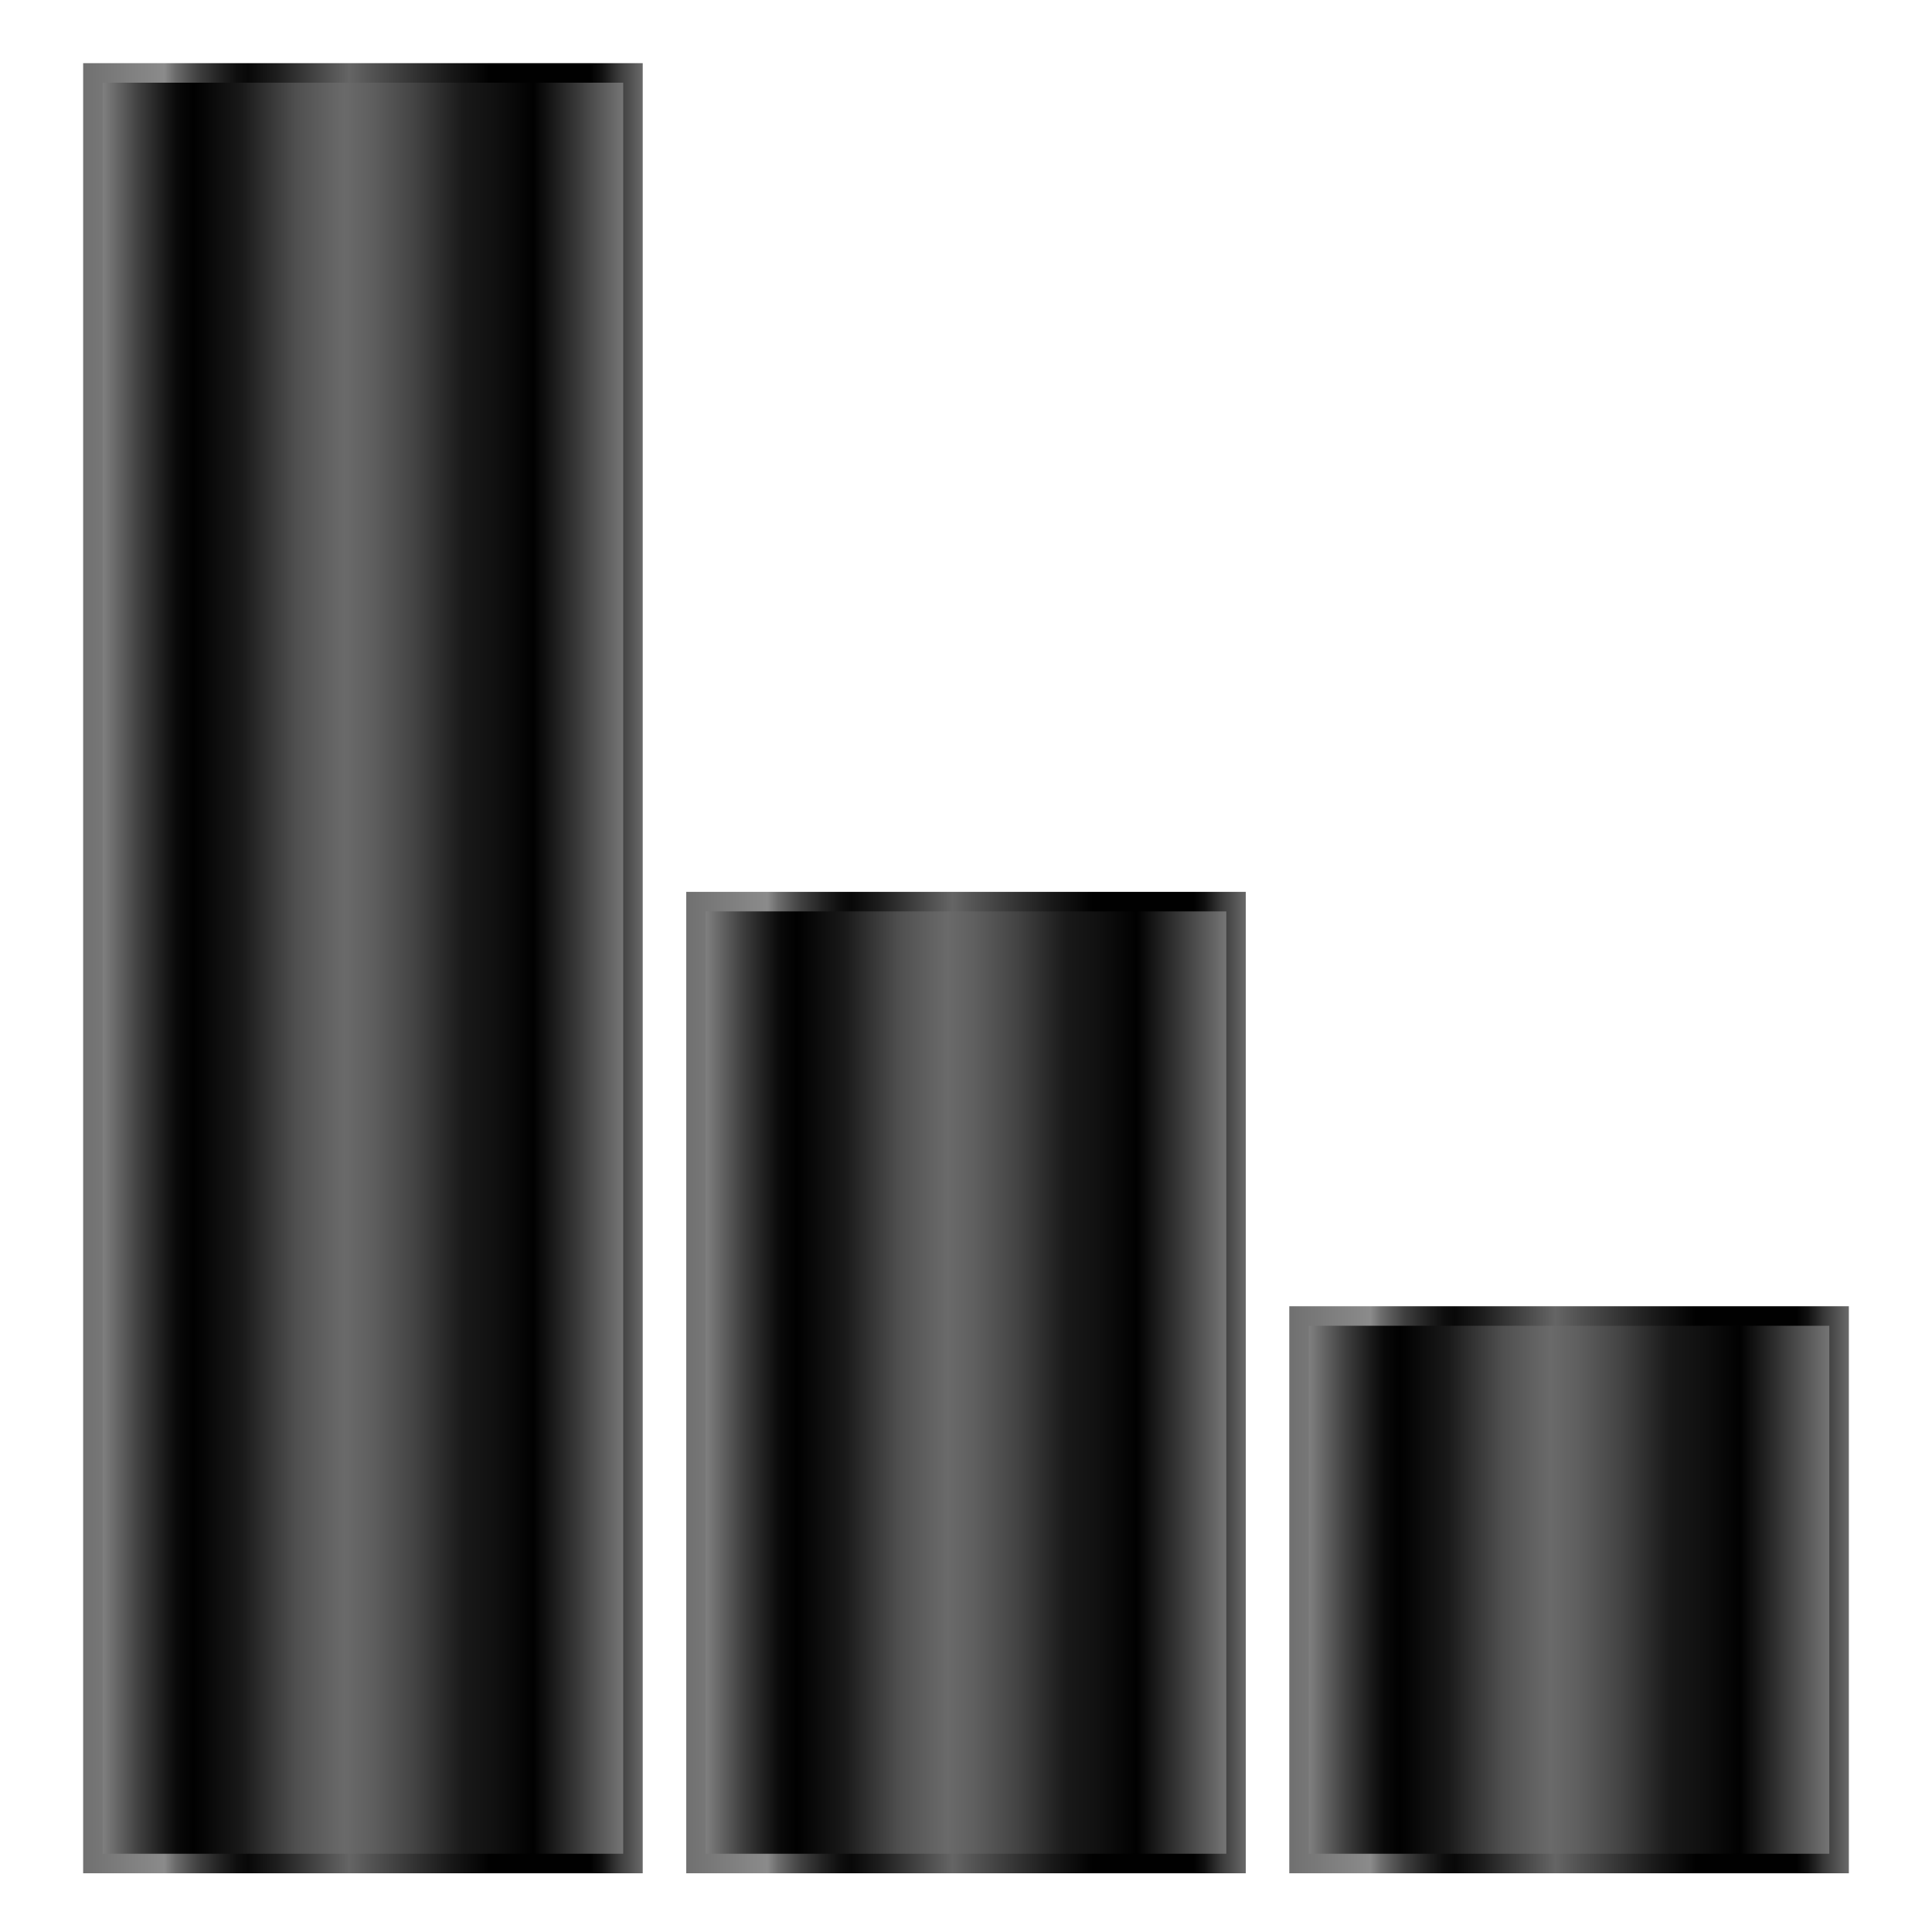
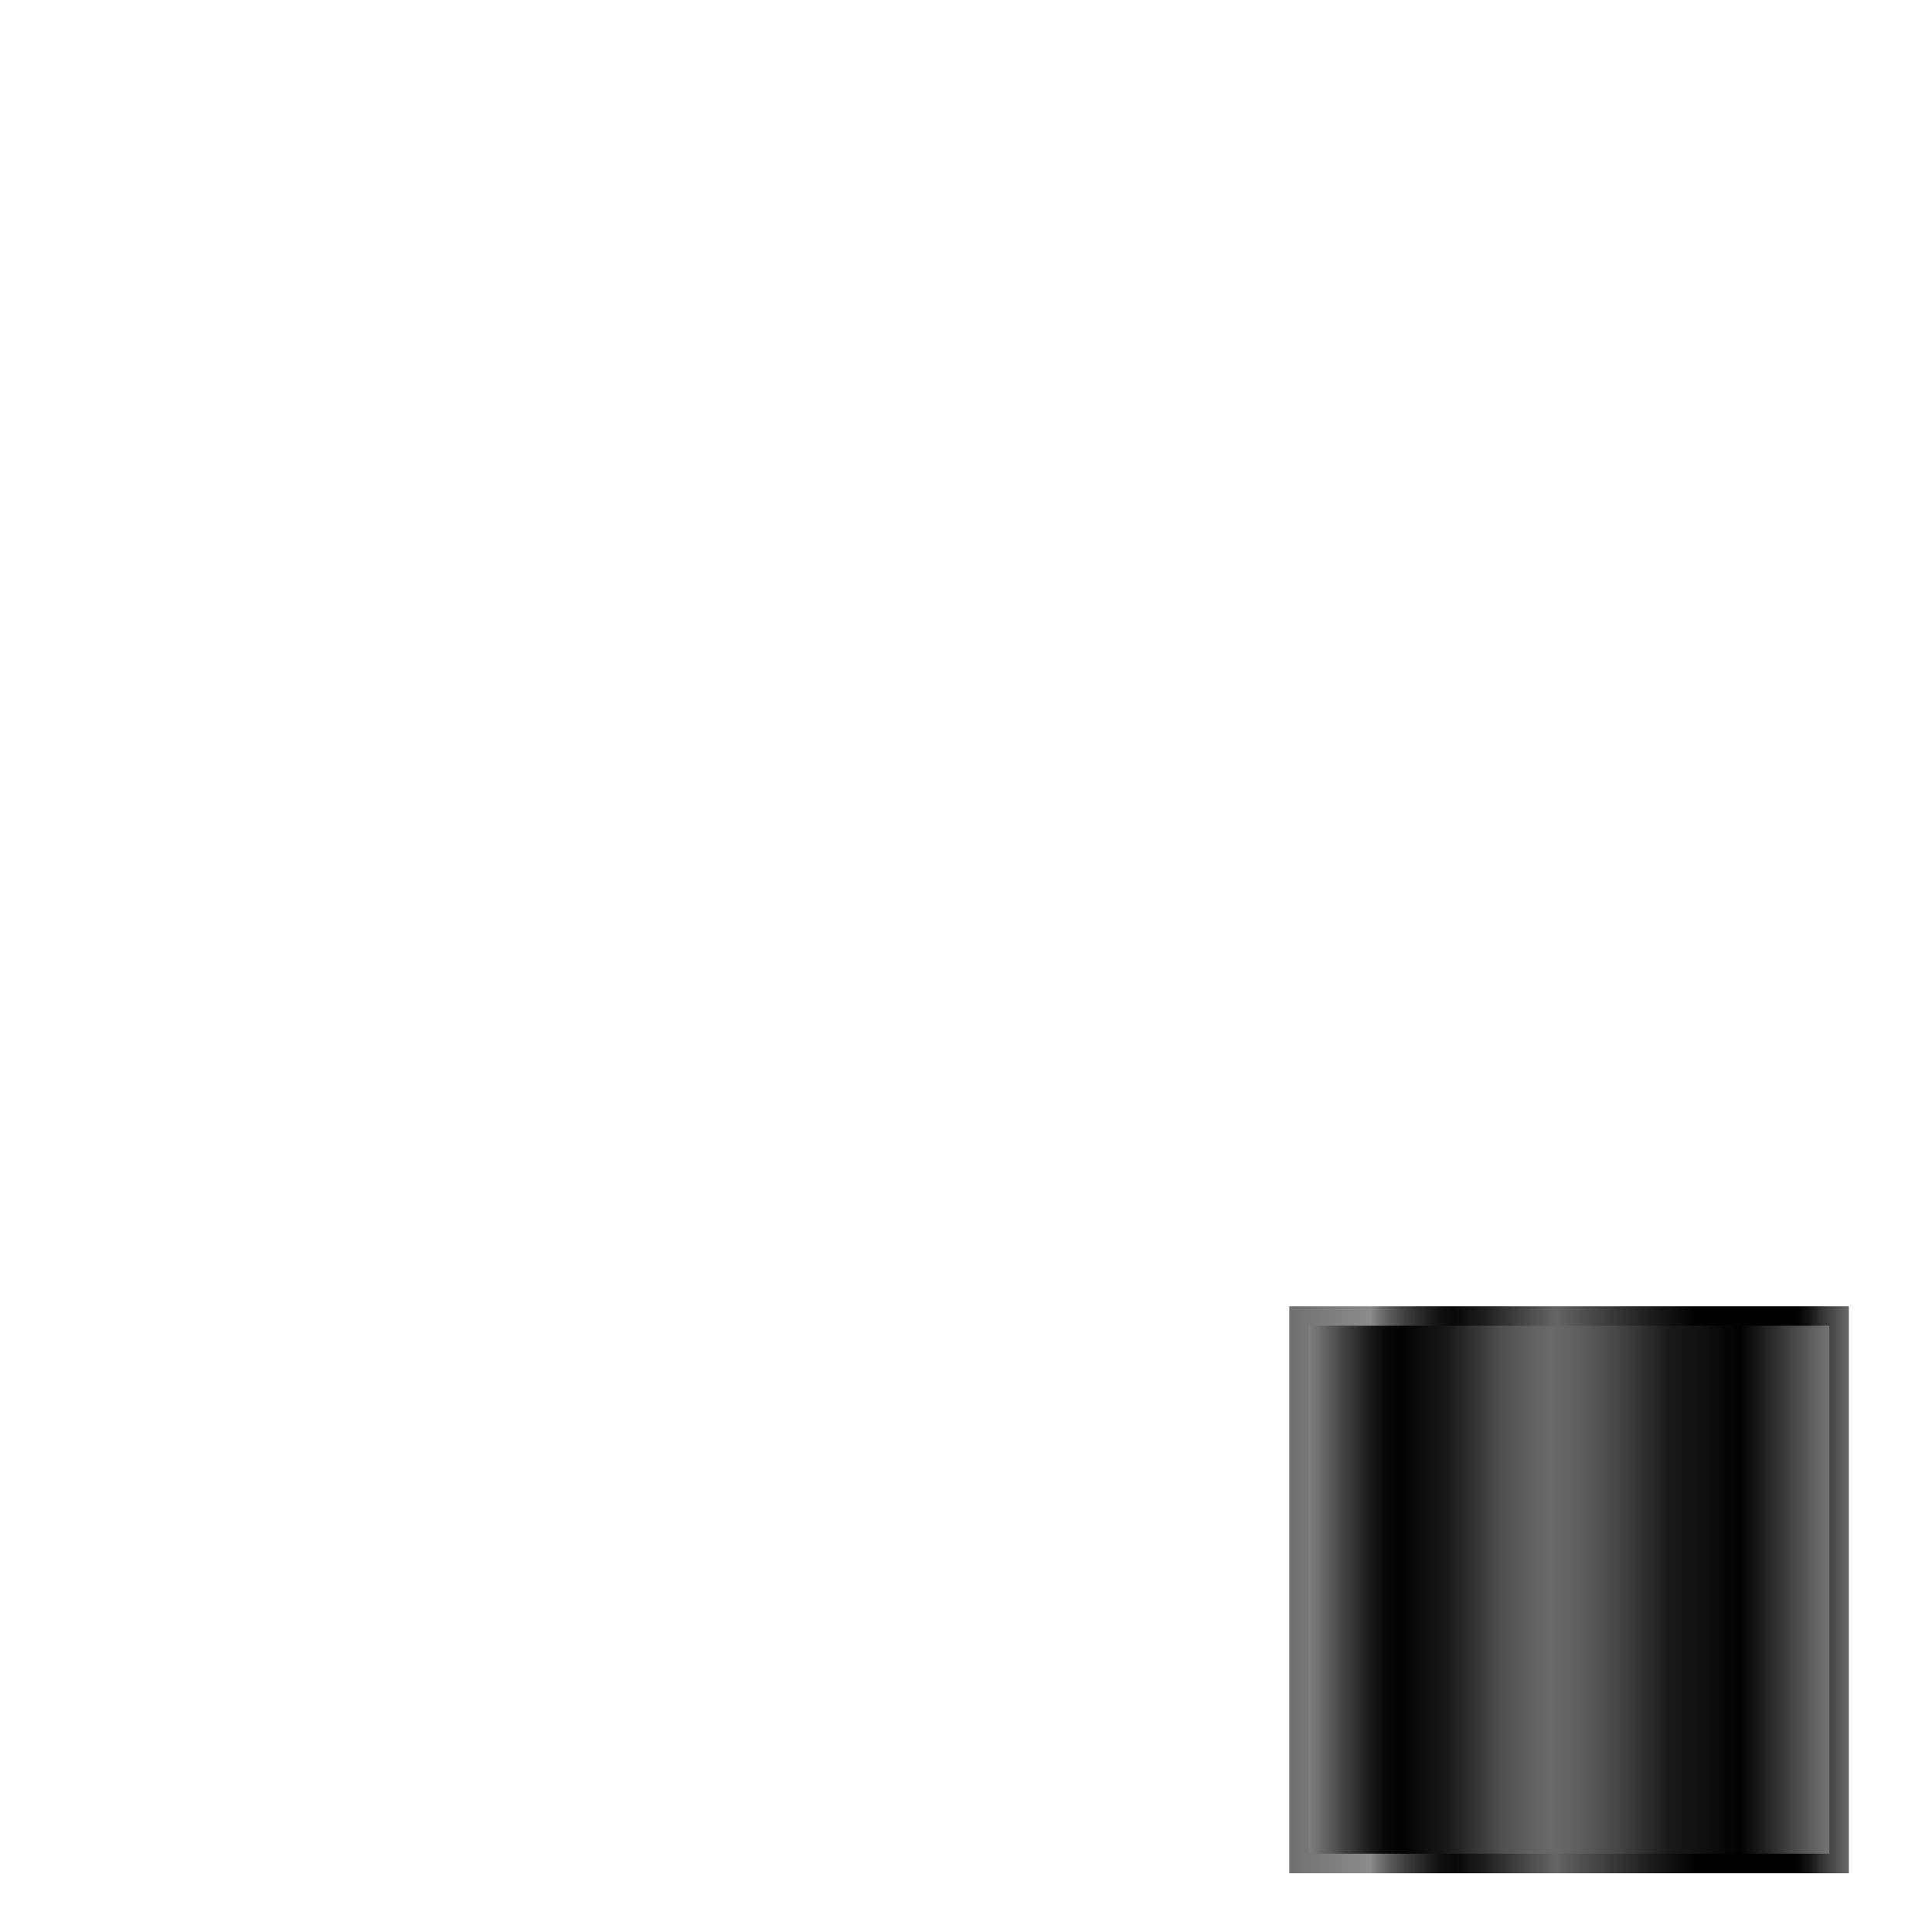
<svg xmlns="http://www.w3.org/2000/svg" xmlns:xlink="http://www.w3.org/1999/xlink" id="customer-service" viewBox="0 0 800 800">
  <defs>
    <style>.cls-1 {
        fill: url(#linear-gradient-5);
        stroke: url(#linear-gradient-6);
      }

      .cls-1, .cls-2, .cls-3 {
        stroke-miterlimit: 10;
        stroke-width: 8.08px;
      }

      .cls-2 {
        fill: url(#linear-gradient-3);
        stroke: url(#linear-gradient-4);
      }

      .cls-3 {
        fill: url(#linear-gradient);
        stroke: url(#linear-gradient-2);
      }</style>
    <linearGradient id="linear-gradient" x1="-15111.17" y1="658.28" x2="-14900.18" y2="658.28" gradientTransform="translate(16554.44 1316.55) scale(1.06 -1)" gradientUnits="userSpaceOnUse">
      <stop offset="0" stop-color="#868686" />
      <stop offset=".16" stop-color="#151515" />
      <stop offset=".19" stop-color="#010101" />
      <stop offset=".26" stop-color="#101010" />
      <stop offset=".32" stop-color="#191919" />
      <stop offset=".41" stop-color="#434343" />
      <stop offset=".49" stop-color="#5f5f5f" />
      <stop offset=".54" stop-color="#6a6a6a" />
      <stop offset=".57" stop-color="#626262" />
      <stop offset=".63" stop-color="#4f4f4f" />
      <stop offset=".69" stop-color="#2f2f2f" />
      <stop offset=".73" stop-color="#191919" />
      <stop offset=".81" stop-color="#030303" />
      <stop offset=".82" stop-color="#010101" />
      <stop offset=".85" stop-color="#090909" />
      <stop offset=".88" stop-color="#1f1f1f" />
      <stop offset=".92" stop-color="#3f3f3f" />
      <stop offset="1" stop-color="#8b8b8b" />
    </linearGradient>
    <linearGradient id="linear-gradient-2" x1="-15115.21" y1="658.28" x2="-14896.14" y2="658.28" gradientTransform="translate(16554.44 1316.55) scale(1.06 -1)" gradientUnits="userSpaceOnUse">
      <stop offset="0" stop-color="#717171" />
      <stop offset=".05" stop-color="#3a3a3a" />
      <stop offset=".08" stop-color="#101010" />
      <stop offset=".1" stop-color="#010101" />
      <stop offset=".18" stop-color="#010101" />
      <stop offset=".28" stop-color="#010101" />
      <stop offset=".35" stop-color="#181818" />
      <stop offset=".49" stop-color="#535353" />
      <stop offset=".53" stop-color="#656565" />
      <stop offset=".56" stop-color="#555" />
      <stop offset=".66" stop-color="#1d1d1d" />
      <stop offset=".71" stop-color="#080808" />
      <stop offset=".73" stop-color="#0e0e0e" />
      <stop offset=".76" stop-color="#212121" />
      <stop offset=".8" stop-color="#404040" />
      <stop offset=".84" stop-color="#6b6b6b" />
      <stop offset=".86" stop-color="#8b8b8b" />
      <stop offset=".99" stop-color="#737373" />
      <stop offset="1" stop-color="#717171" />
    </linearGradient>
    <linearGradient id="linear-gradient-3" x1="-14875.57" y1="572.49" x2="-14664.57" y2="572.49" gradientTransform="translate(16055 1144.98) scale(1.06 -1)" xlink:href="#linear-gradient" />
    <linearGradient id="linear-gradient-4" x1="-14879.6" y1="572.49" x2="-14660.54" y2="572.49" gradientTransform="translate(16055 1144.98) scale(1.06 -1)" xlink:href="#linear-gradient-2" />
    <linearGradient id="linear-gradient-5" x1="-14639.96" y1="400.91" x2="-14428.97" y2="400.91" gradientTransform="translate(15555.55 801.83) scale(1.06 -1)" xlink:href="#linear-gradient" />
    <linearGradient id="linear-gradient-6" x1="-14644" y1="400.91" x2="-14424.93" y2="400.91" gradientTransform="translate(15555.55 801.83) scale(1.06 -1)" xlink:href="#linear-gradient-2" />
  </defs>
  <rect class="cls-3" x="537.91" y="544.91" width="223.63" height="226.72" transform="translate(1299.44 1316.55) rotate(180)" />
-   <rect class="cls-2" x="288.18" y="373.34" width="223.63" height="398.3" transform="translate(800 1144.98) rotate(180)" />
-   <rect class="cls-1" x="38.46" y="30.19" width="223.63" height="741.45" transform="translate(300.56 801.83) rotate(180)" />
</svg>